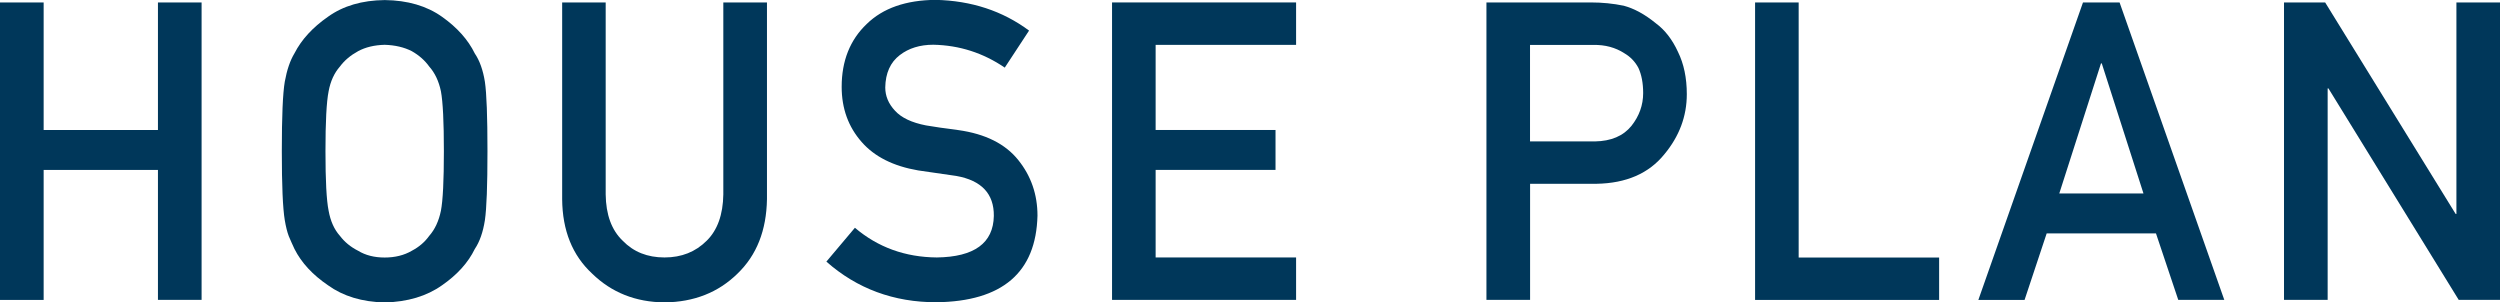
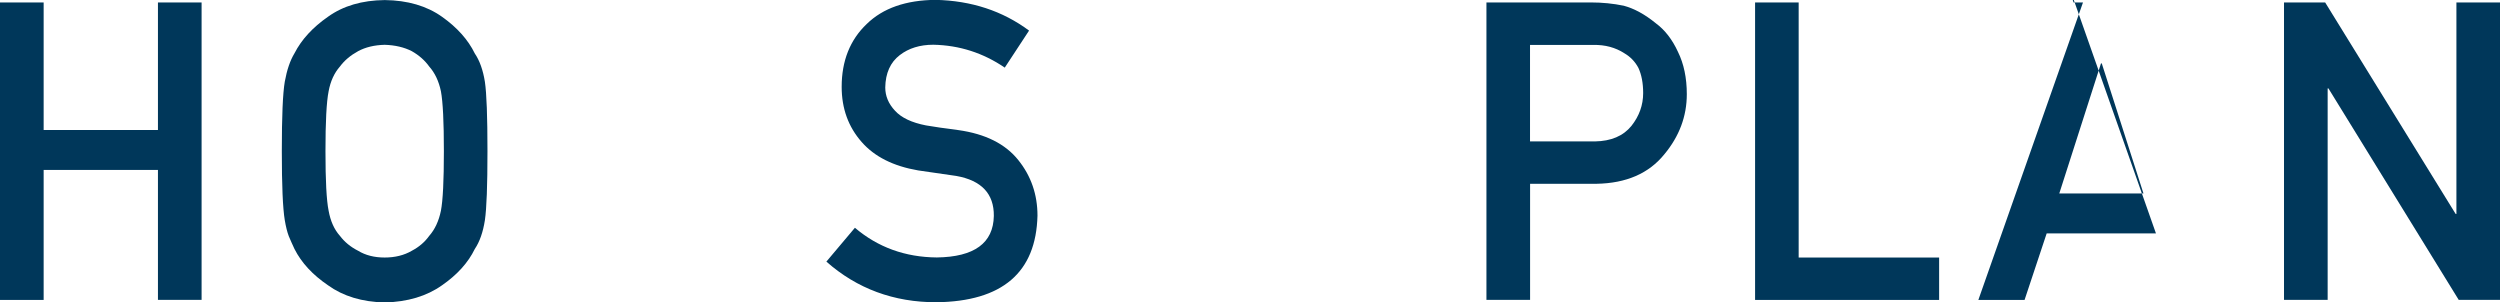
<svg xmlns="http://www.w3.org/2000/svg" id="_レイヤー_2" data-name="レイヤー 2" viewBox="0 0 388.9 47.04">
  <defs>
    <style>
      .cls-1 {
        fill: #00375a;
        stroke-width: 0px;
      }
    </style>
  </defs>
  <g id="LAYOUT">
    <g>
      <path class="cls-1" d="m24.57,26.44H6.79v20.22H0V.38h6.79v19.84h17.78V.38h6.79v46.27h-6.79v-20.22Z" />
      <path class="cls-1" d="m43.84,23.52c0-5.39.15-8.99.46-10.81.33-1.82.83-3.3,1.51-4.42,1.09-2.13,2.83-4.03,5.22-5.69,2.36-1.69,5.29-2.55,8.82-2.59,3.56.04,6.53.91,8.91,2.6,2.36,1.67,4.06,3.58,5.1,5.71.76,1.12,1.28,2.59,1.57,4.41.27,1.82.4,5.42.4,10.79s-.13,8.87-.4,10.73c-.29,1.86-.81,3.35-1.57,4.48-1.04,2.14-2.75,4.02-5.1,5.65-2.38,1.69-5.35,2.58-8.91,2.67-3.52-.08-6.46-.97-8.82-2.67-2.4-1.63-4.14-3.51-5.22-5.65-.33-.7-.62-1.36-.89-2-.25-.66-.45-1.48-.62-2.48-.31-1.86-.46-5.44-.46-10.73Zm6.79,0c0,4.56.16,7.64.49,9.26.29,1.61.87,2.92,1.76,3.91.72.95,1.66,1.73,2.83,2.32,1.15.7,2.53,1.05,4.13,1.05s3.03-.35,4.22-1.05c1.13-.59,2.03-1.37,2.71-2.32.88-1,1.49-2.3,1.82-3.91.31-1.61.46-4.7.46-9.26s-.15-7.66-.46-9.32c-.33-1.57-.93-2.85-1.82-3.85-.68-.95-1.58-1.75-2.71-2.39-1.19-.61-2.6-.94-4.22-.99-1.6.04-2.98.37-4.13.99-1.17.64-2.12,1.43-2.83,2.39-.88,1-1.47,2.28-1.76,3.85-.33,1.65-.49,4.76-.49,9.32Z" />
-       <path class="cls-1" d="m87.43.38h6.79v29.86c.04,3.16.92,5.56,2.65,7.21,1.68,1.74,3.85,2.6,6.5,2.6s4.83-.87,6.56-2.6c1.68-1.65,2.54-4.06,2.59-7.21V.38h6.79v30.6c-.08,4.87-1.61,8.73-4.58,11.58-2.99,2.94-6.78,4.43-11.35,4.48-4.49-.04-8.24-1.53-11.26-4.47-3.08-2.85-4.63-6.71-4.67-11.57V.38Z" />
      <path class="cls-1" d="m133,35.44c3.57,3.03,7.81,4.57,12.74,4.61,5.82-.08,8.78-2.23,8.86-6.45.04-3.45-1.91-5.53-5.84-6.23-1.8-.25-3.78-.54-5.93-.86-3.85-.66-6.79-2.13-8.79-4.42-2.07-2.35-3.11-5.21-3.11-8.58,0-4.04,1.3-7.31,3.9-9.78,2.52-2.46,6.09-3.71,10.72-3.75,5.57.13,10.41,1.72,14.53,4.78l-3.78,5.76c-3.36-2.29-7.06-3.48-11.11-3.56-2.09,0-3.83.54-5.23,1.62-1.46,1.12-2.21,2.8-2.25,5.02,0,1.33.5,2.54,1.51,3.62,1,1.1,2.61,1.86,4.83,2.29,1.23.21,2.91.46,5.04.73,4.2.59,7.31,2.15,9.32,4.67,1.99,2.48,2.98,5.36,2.98,8.64-.22,8.85-5.47,13.34-15.73,13.47-6.63,0-12.34-2.11-17.11-6.32l4.45-5.28Z" />
-       <path class="cls-1" d="m172.99.38h28.63v6.6h-21.85v13.24h18.65v6.21h-18.65v13.62h21.85v6.6h-28.63V.38Z" />
      <path class="cls-1" d="m231.23.38h16.25c1.76,0,3.47.17,5.11.51,1.64.44,3.3,1.35,4.99,2.73,1.41,1.04,2.56,2.52,3.44,4.44.92,1.86,1.38,4.06,1.38,6.6,0,3.43-1.17,6.55-3.51,9.36-2.4,2.96-5.91,4.49-10.53,4.57h-10.34v18.06h-6.79V.38Zm6.79,21.62h10.07c2.53-.04,4.43-.85,5.7-2.42,1.21-1.53,1.82-3.23,1.82-5.1,0-1.55-.25-2.86-.74-3.92-.51-.96-1.23-1.71-2.16-2.26-1.4-.91-3.02-1.35-4.87-1.31h-9.83v15.02Z" />
      <path class="cls-1" d="m273.01.38h6.79v39.68h21.85v6.6h-28.63V.38Z" />
-       <path class="cls-1" d="m335.38,36.31h-17l-3.44,10.35h-7.19L324.03.38h5.69l16.29,46.27h-7.16l-3.47-10.35Zm-1.94-6.21l-6.49-20.24h-.12l-6.49,20.24h13.09Z" />
+       <path class="cls-1" d="m335.38,36.31h-17l-3.44,10.35h-7.19L324.03.38h5.69h-7.16l-3.47-10.35Zm-1.94-6.21l-6.49-20.24h-.12l-6.49,20.24h13.09Z" />
      <path class="cls-1" d="m355.3.38h6.4l20.3,32.9h.12V.38h6.79v46.27h-6.43l-20.27-32.9h-.12v32.9h-6.79V.38Z" />
    </g>
  </g>
</svg>